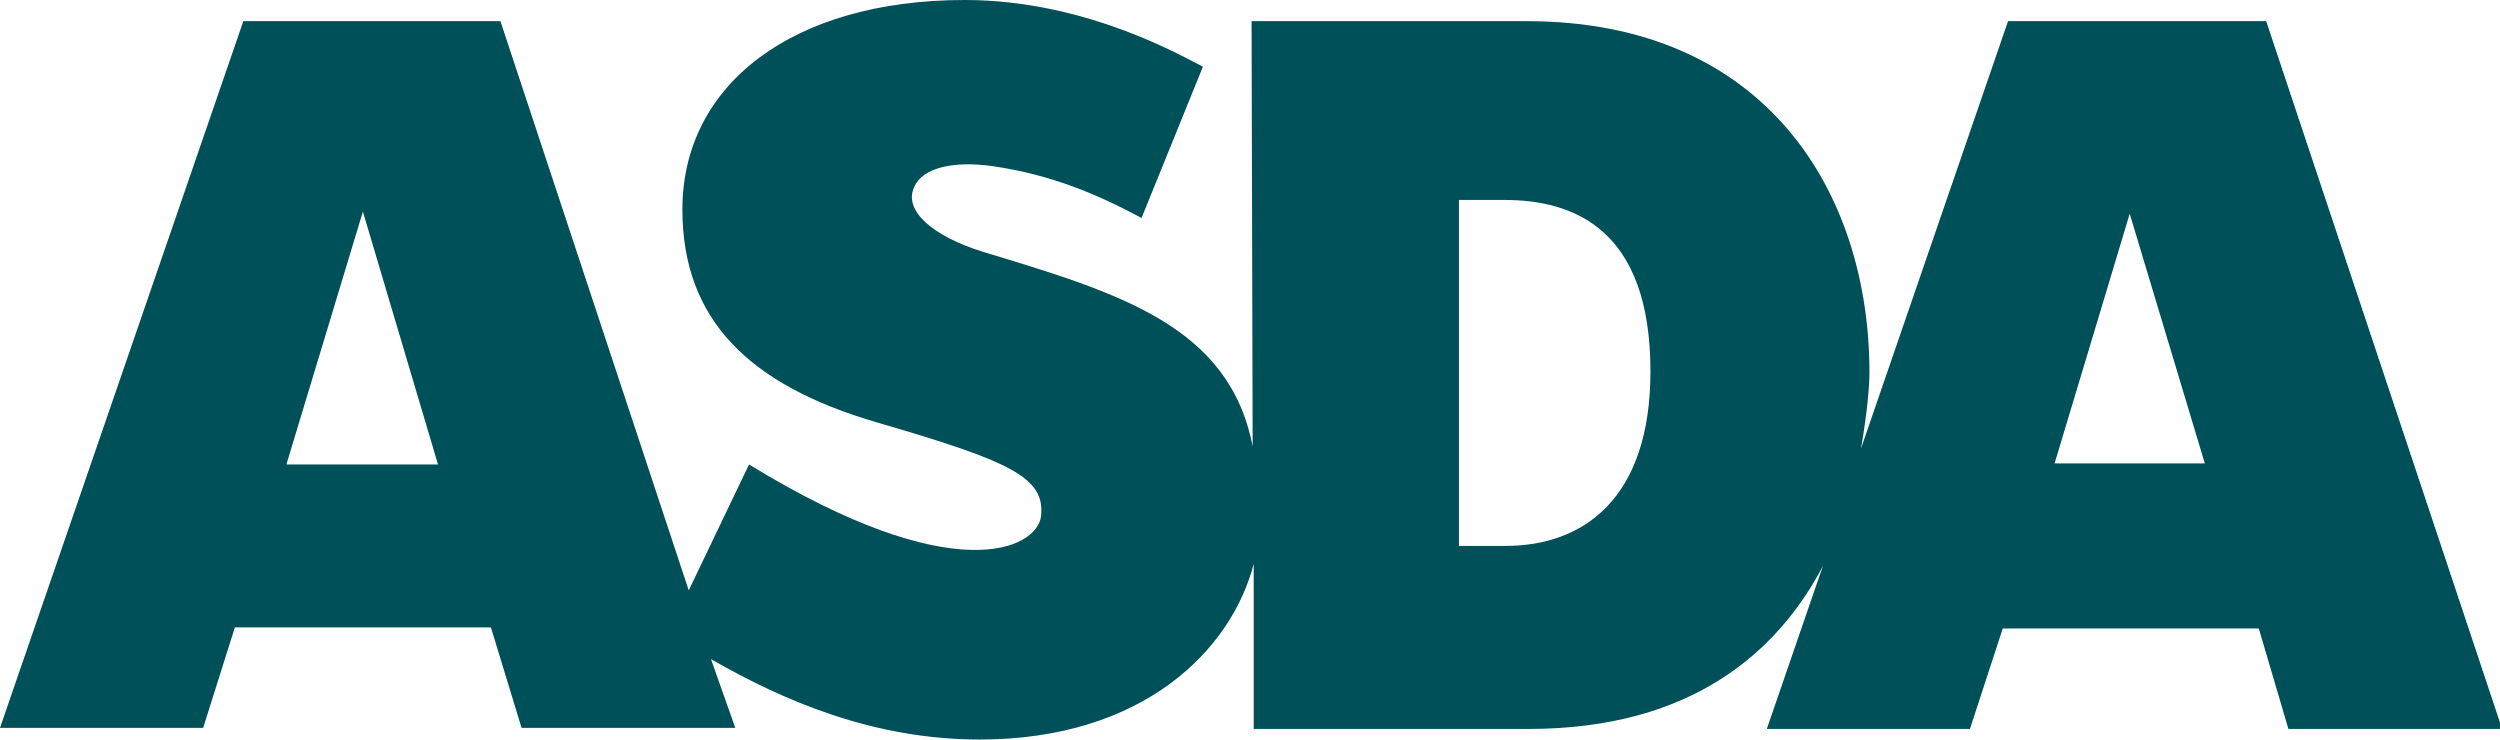
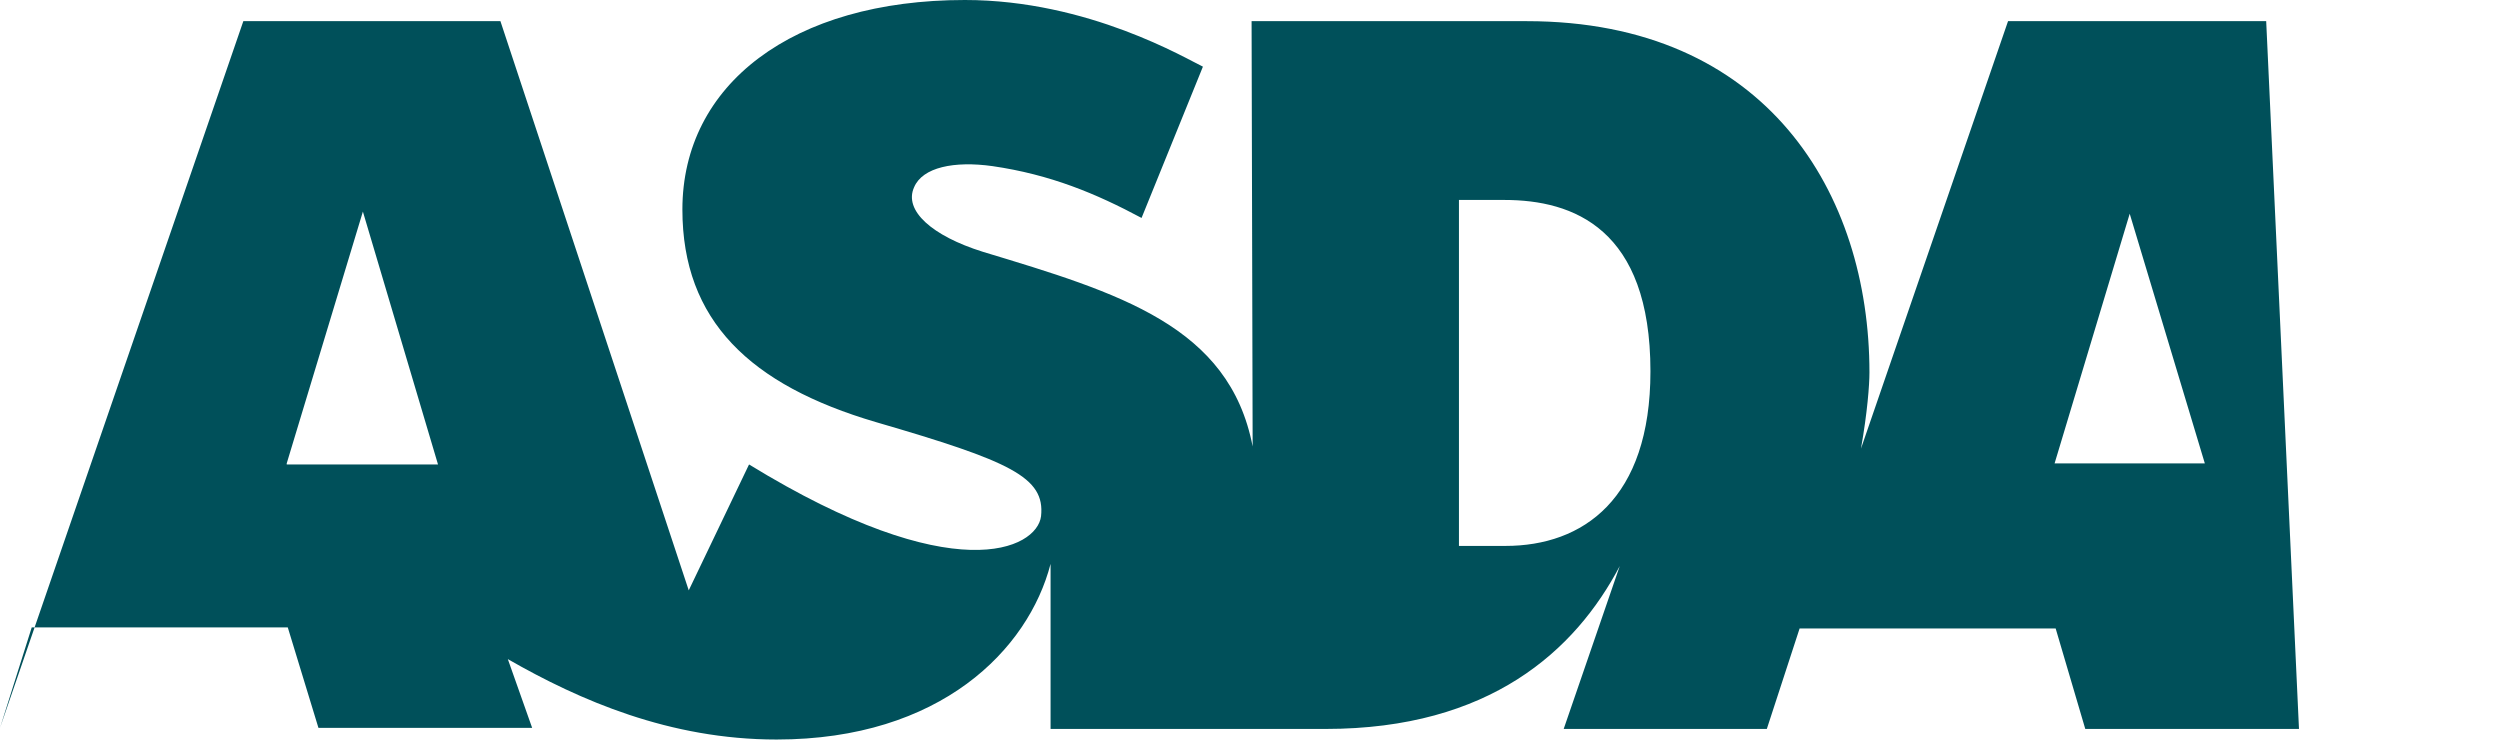
<svg xmlns="http://www.w3.org/2000/svg" version="1.1" id="Layer_1" x="0px" y="0px" viewBox="0 0 236.3 69.9" style="enable-background:new 0 0 236.3 69.9;" xml:space="preserve">
  <style type="text/css">
	.st0{fill:#00505A;}
</style>
-   <path class="st0" d="M214.2,2h-24.4l-13.9,40.4c0.6-3.4,0.8-6,0.8-7.2C176.7,18.3,167,2,144.3,2h-26l0.1,40.2  c-2.2-11.4-12.6-14.5-25.5-18.4c-4.8-1.5-7.5-3.9-6.5-6.1c0.8-1.9,3.8-2.5,7.4-2c5.5,0.8,9.8,2.6,14.1,4.9l5.8-14.3  C112.2,5.6,102.9,0,91.2,0C74.9,0,64.5,8,64.5,19.8c0,10.5,6.4,16.6,18.3,20.1c12.7,3.7,16,5.2,15.6,8.9c-0.4,3.1-8.2,7-27.6-4.9  l-5.7,11.9L47.3,2H23L0,68.8h19.2l3-9.5h24.2l2.9,9.5h20.2l-2.3-6.5c6.8,3.9,15.3,7.6,25.4,7.6c15.5,0,23.8-8.5,25.9-16.6v15.6h26  c15.5,0,23.6-7.4,27.8-15.4l-5.3,15.4h19.2l3.1-9.5h24.2l2.8,9.5h20.2L214.2,2z M27.1,43.8L34.3,20l7.1,23.9H27.1z M142.3,51.6h-4.4  V18.9h4.3c6.5,0,13.8,2.7,13.8,16.2C156,47.2,149.6,51.6,142.3,51.6z M194.2,43.8l7.1-23.6l7.1,23.6H194.2z" />
+   <path class="st0" d="M214.2,2h-24.4l-13.9,40.4c0.6-3.4,0.8-6,0.8-7.2C176.7,18.3,167,2,144.3,2h-26l0.1,40.2  c-2.2-11.4-12.6-14.5-25.5-18.4c-4.8-1.5-7.5-3.9-6.5-6.1c0.8-1.9,3.8-2.5,7.4-2c5.5,0.8,9.8,2.6,14.1,4.9l5.8-14.3  C112.2,5.6,102.9,0,91.2,0C74.9,0,64.5,8,64.5,19.8c0,10.5,6.4,16.6,18.3,20.1c12.7,3.7,16,5.2,15.6,8.9c-0.4,3.1-8.2,7-27.6-4.9  l-5.7,11.9L47.3,2H23L0,68.8l3-9.5h24.2l2.9,9.5h20.2l-2.3-6.5c6.8,3.9,15.3,7.6,25.4,7.6c15.5,0,23.8-8.5,25.9-16.6v15.6h26  c15.5,0,23.6-7.4,27.8-15.4l-5.3,15.4h19.2l3.1-9.5h24.2l2.8,9.5h20.2L214.2,2z M27.1,43.8L34.3,20l7.1,23.9H27.1z M142.3,51.6h-4.4  V18.9h4.3c6.5,0,13.8,2.7,13.8,16.2C156,47.2,149.6,51.6,142.3,51.6z M194.2,43.8l7.1-23.6l7.1,23.6H194.2z" />
</svg>